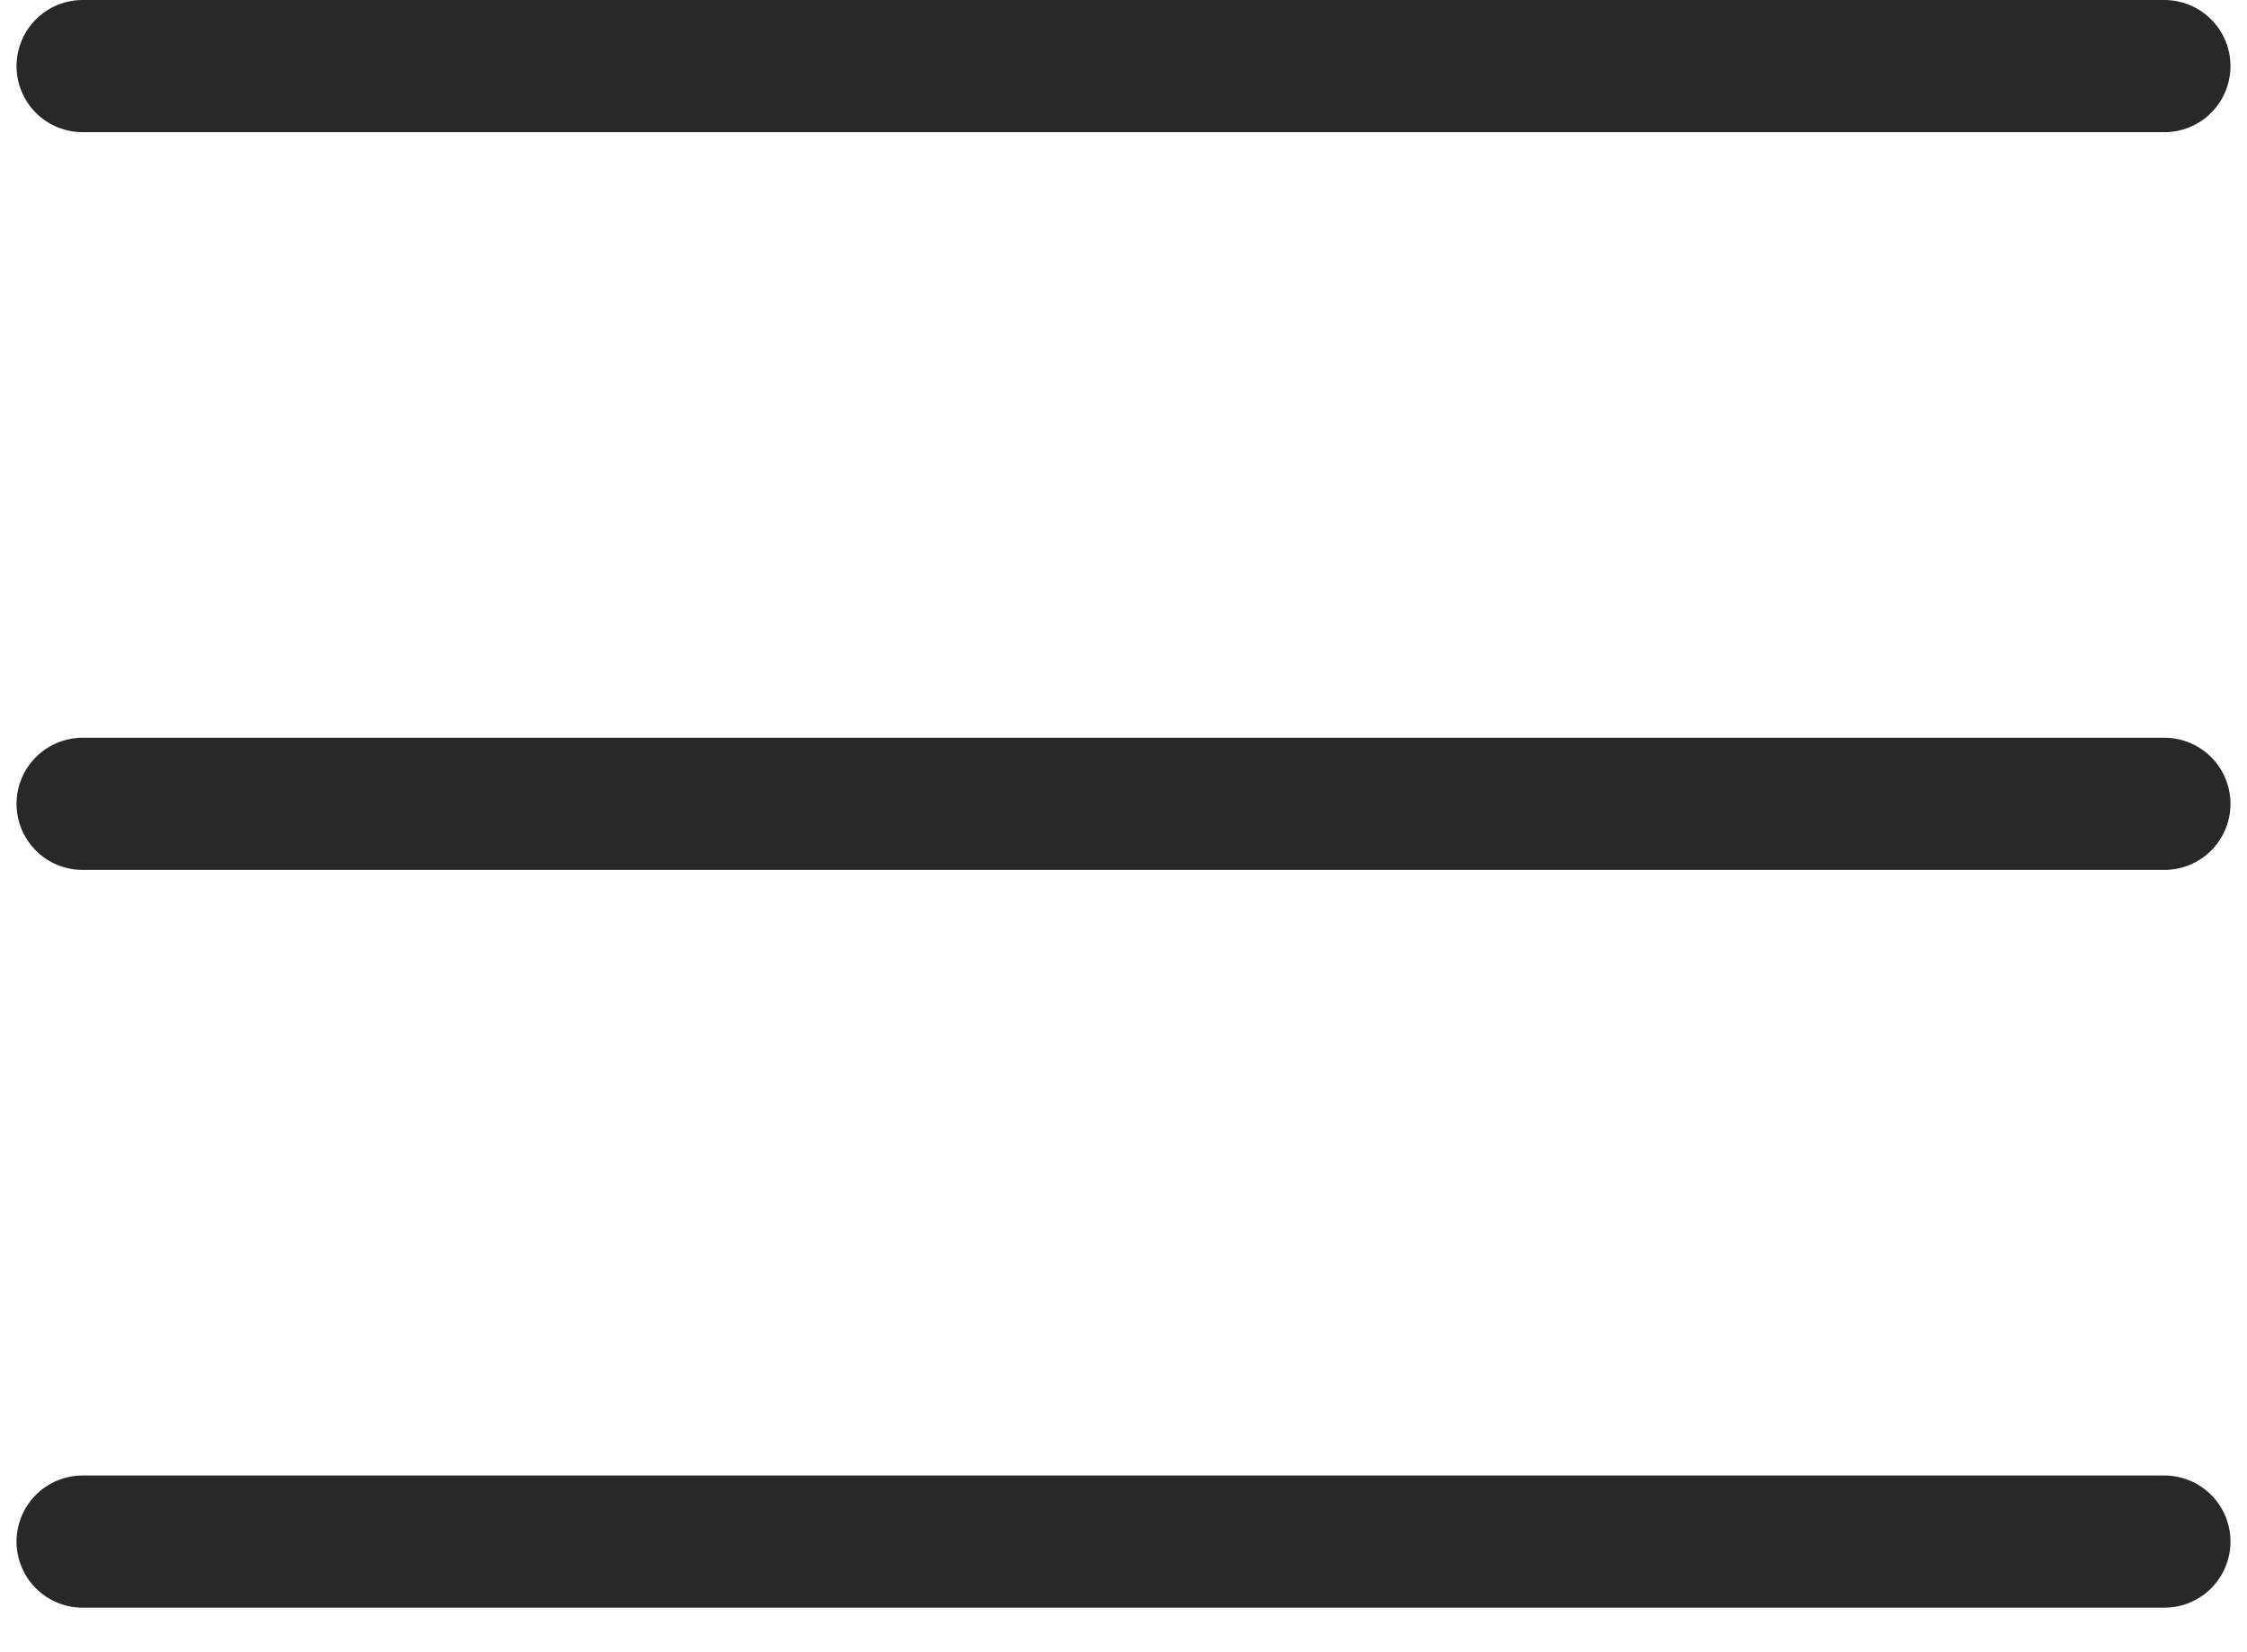
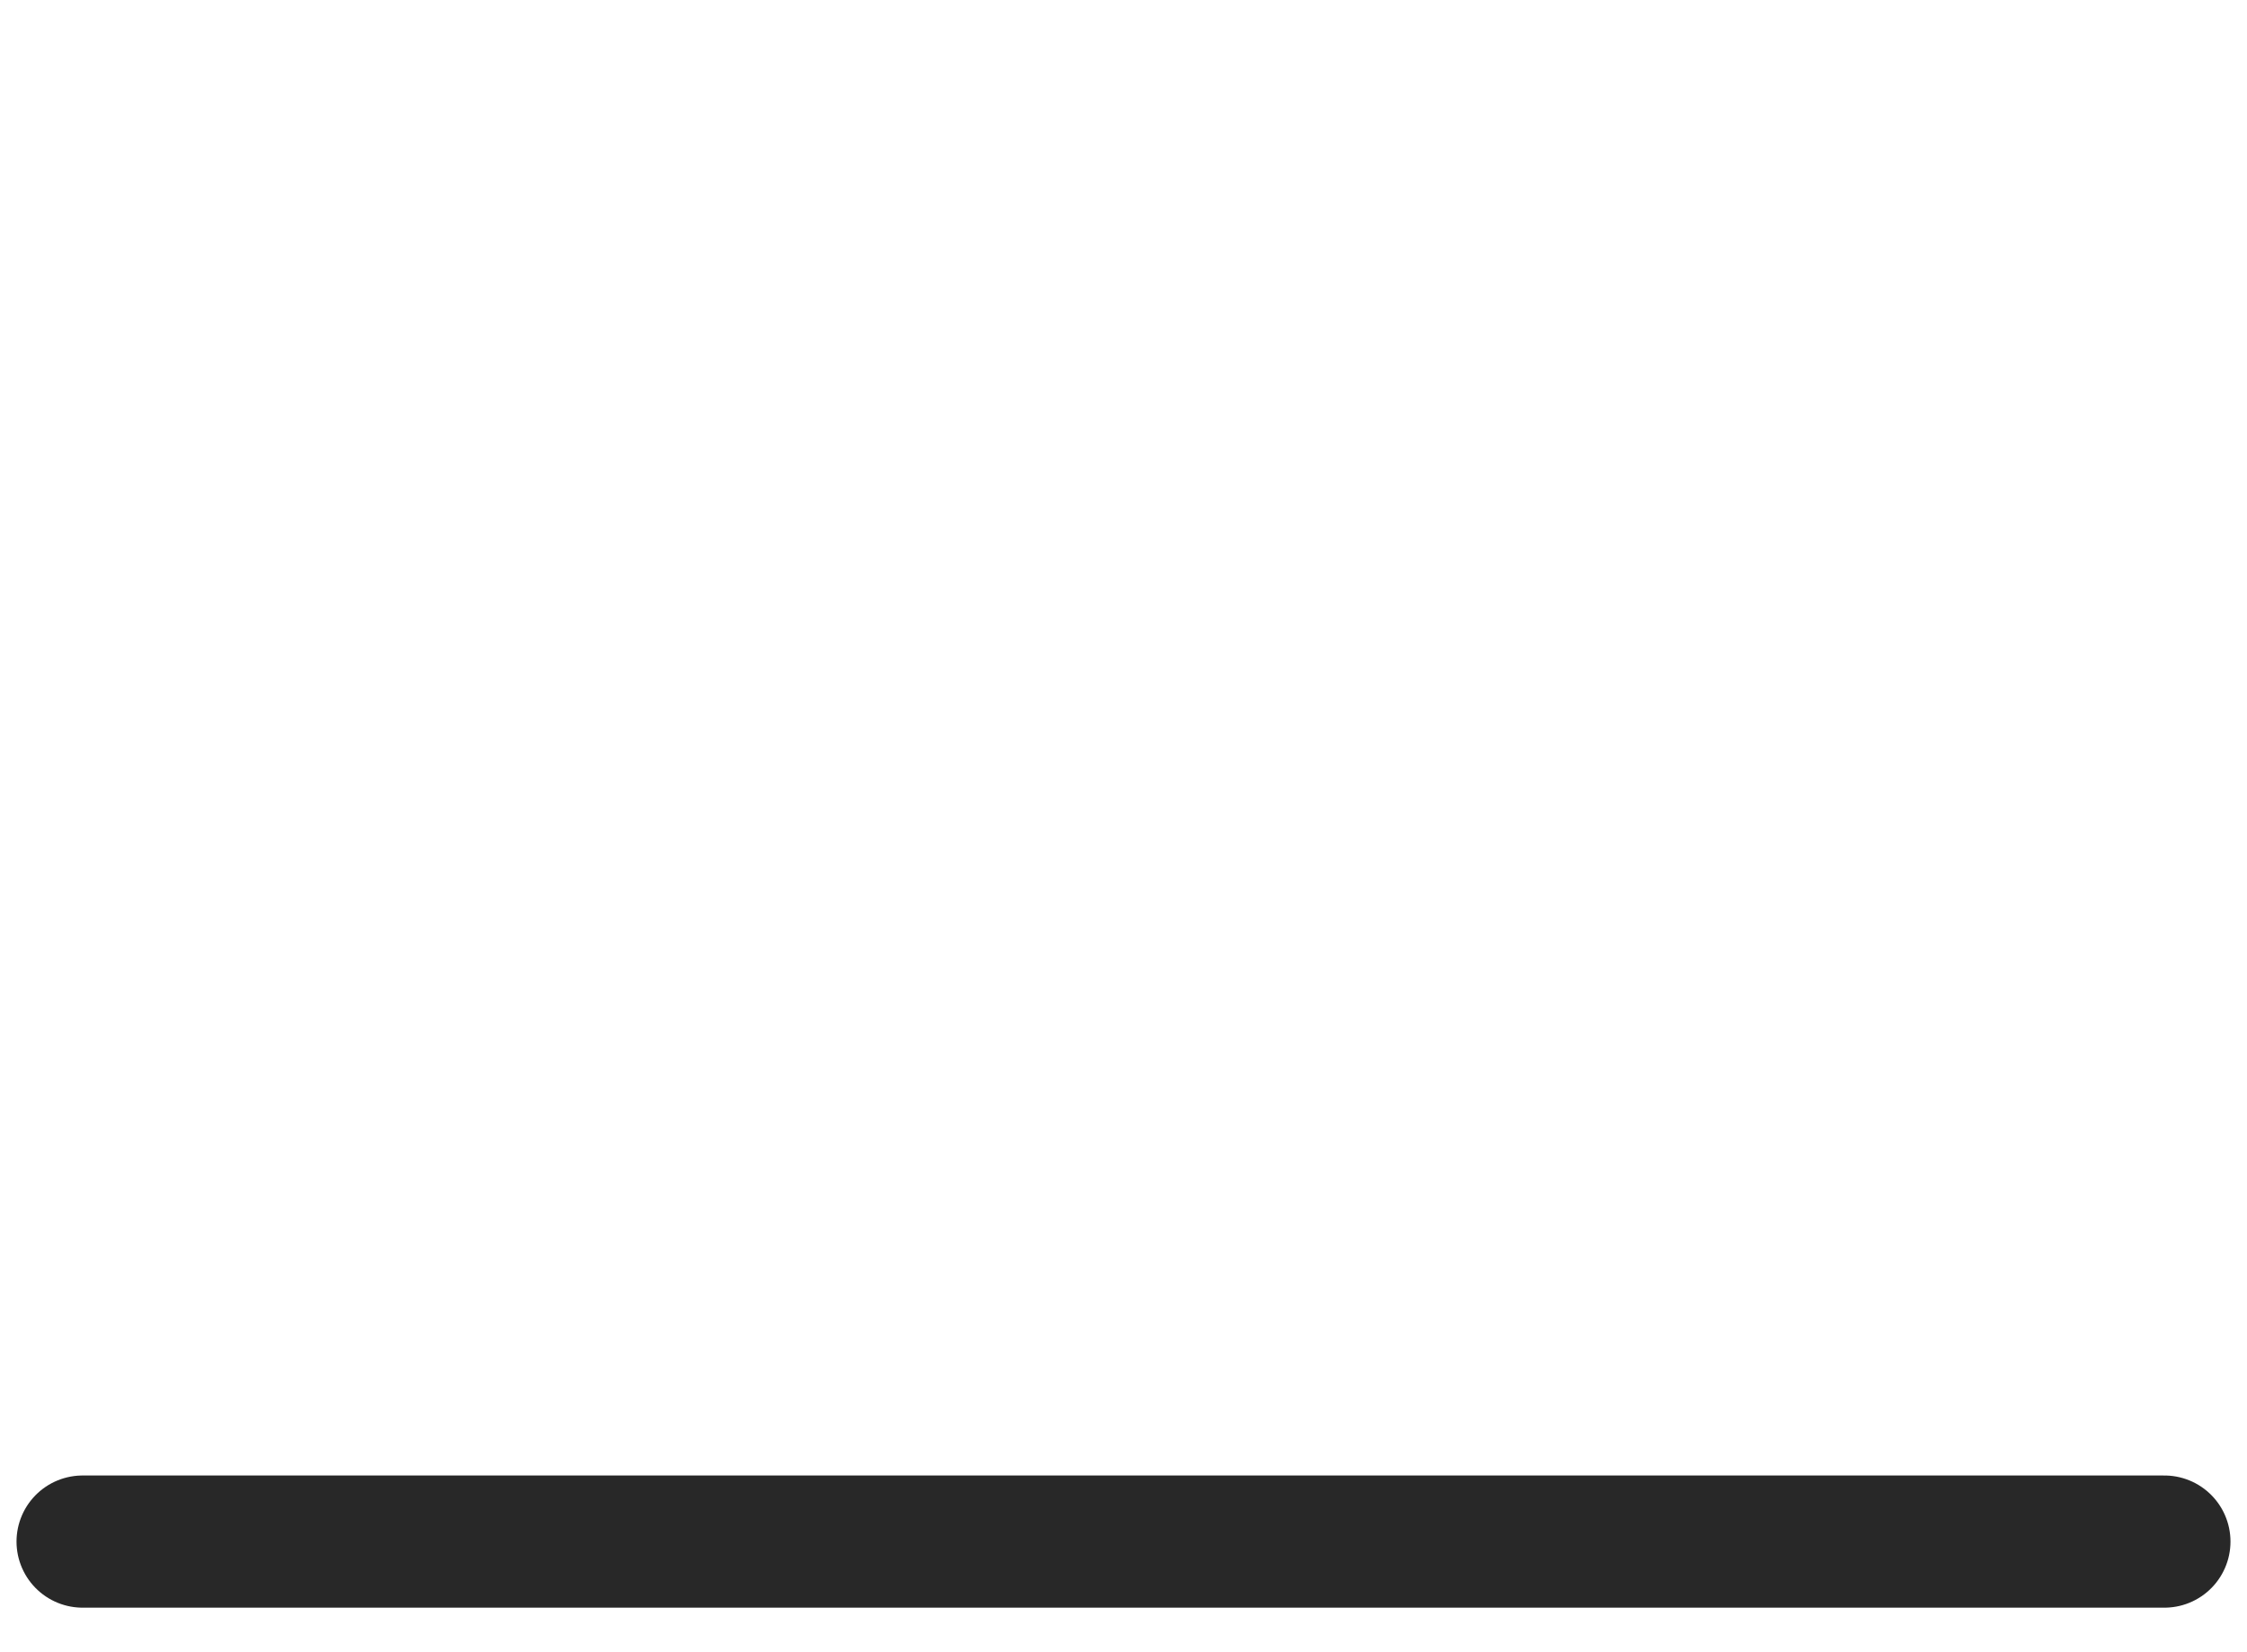
<svg xmlns="http://www.w3.org/2000/svg" width="34" height="25" viewBox="0 0 34 25" fill="none">
  <path d="M1.25 1H32.75H1.25Z" fill="#918F8F" />
-   <path d="M1.25 1H32.75" stroke="#282828" stroke-width="2" stroke-linecap="round" />
  <path d="M1.25 12.163H32.75H1.25Z" fill="#918F8F" />
-   <path d="M1.25 12.163H32.75" stroke="#282828" stroke-width="2" stroke-linecap="round" />
  <path d="M1.25 23.326H32.75H1.25Z" fill="#918F8F" />
  <path d="M1.25 23.326H32.75" stroke="#282828" stroke-width="2" stroke-linecap="round" />
</svg>